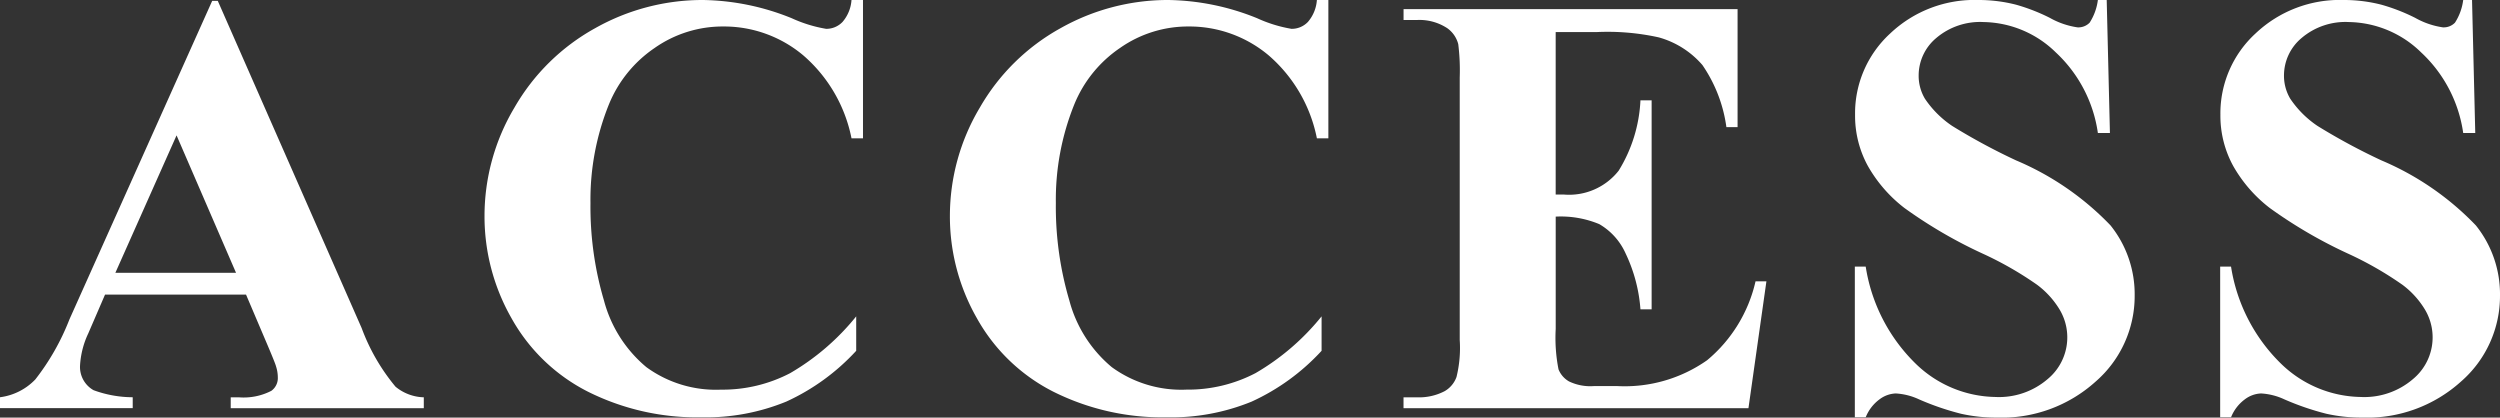
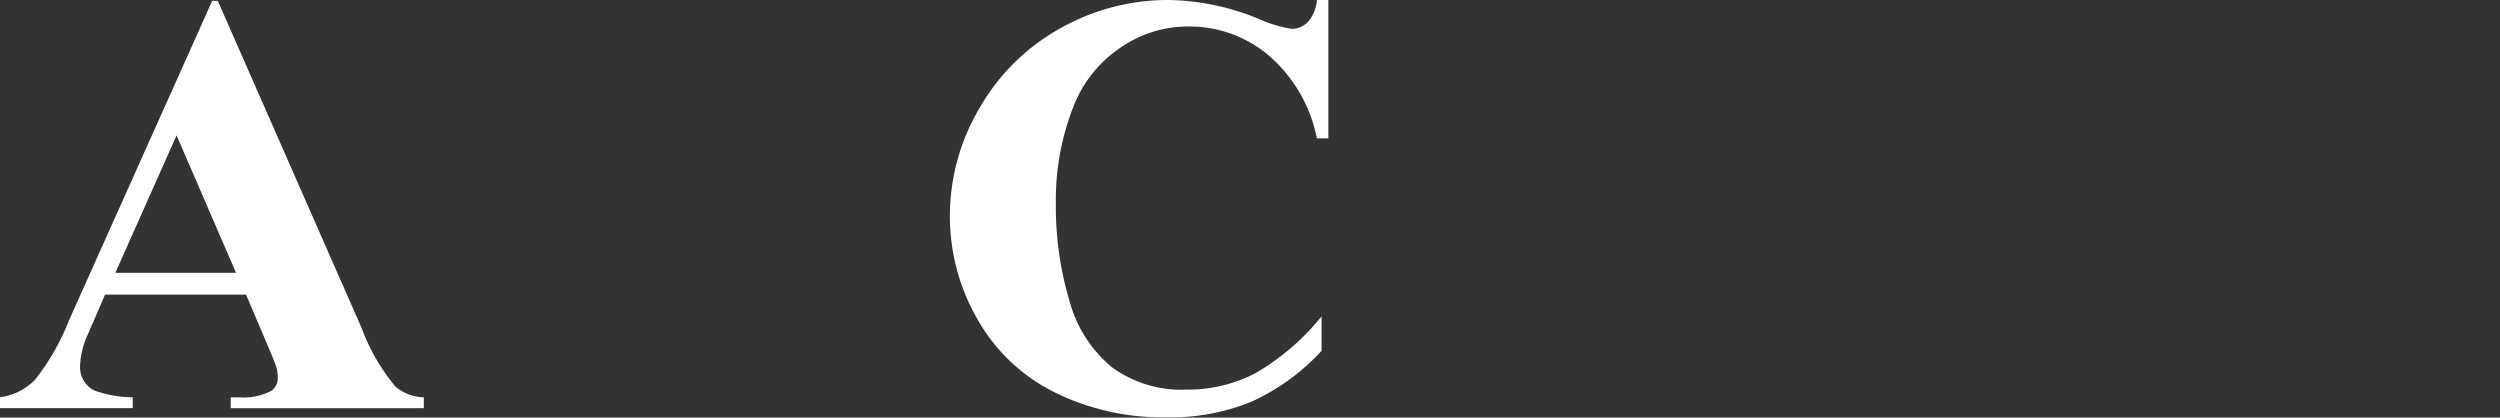
<svg xmlns="http://www.w3.org/2000/svg" viewBox="0 0 82.959 13.857">
  <rect x="0" y="0" width="82.959" height="13.857" fill="#333333" stroke="none" />
  <defs>
    <style>.cls-1{fill:#fff;}</style>
  </defs>
  <g id="レイヤー_2" data-name="レイヤー 2">
    <g id="レイヤー_1-2" data-name="レイヤー 1">
      <path class="cls-1" d="M8.164,9.775H3.486l-.557,1.289a2.863,2.863,0,0,0-.273,1.064.884.884,0,0,0,.449.82,3.785,3.785,0,0,0,1.299.234v.361H0v-.361a1.968,1.968,0,0,0,1.172-.591A7.86,7.86,0,0,0,2.305,10.596L7.041.029h.186L12.002,10.889A6.621,6.621,0,0,0,13.125,12.832a1.537,1.537,0,0,0,.938.352v.361H7.656v-.361h.264a2.006,2.006,0,0,0,1.084-.215.521.521,0,0,0,.215-.449,1.196,1.196,0,0,0-.059-.361q-.019-.088-.293-.732Zm-.332-.723L5.859,4.492,3.828,9.053Z" />
-       <path class="cls-1" d="M28.637,0V4.59h-.381a4.889,4.889,0,0,0-1.602-2.754,4.086,4.086,0,0,0-2.656-.957,3.927,3.927,0,0,0-2.275.713A4.157,4.157,0,0,0,20.209,3.457a8.442,8.442,0,0,0-.615,3.281A10.964,10.964,0,0,0,20.043,9.976a4.311,4.311,0,0,0,1.406,2.207,3.914,3.914,0,0,0,2.48.747,4.843,4.843,0,0,0,2.29-.547A7.922,7.922,0,0,0,28.412,10.498v1.143a7.233,7.233,0,0,1-2.319,1.685,7.043,7.043,0,0,1-2.817.522,8.087,8.087,0,0,1-3.765-.85,6.008,6.008,0,0,1-2.539-2.441A6.816,6.816,0,0,1,16.078,7.168a7.019,7.019,0,0,1,.991-3.594A6.986,6.986,0,0,1,19.745.938,7.25,7.25,0,0,1,23.324,0a8.121,8.121,0,0,1,2.949.605A4.528,4.528,0,0,0,27.416.957a.743.743,0,0,0,.542-.229A1.246,1.246,0,0,0,28.256,0Z" />
      <path class="cls-1" d="M44.08,0V4.59h-.381a4.889,4.889,0,0,0-1.602-2.754,4.086,4.086,0,0,0-2.656-.957A3.927,3.927,0,0,0,37.166,1.592,4.157,4.157,0,0,0,35.652,3.457a8.442,8.442,0,0,0-.615,3.281,10.964,10.964,0,0,0,.449,3.237,4.311,4.311,0,0,0,1.406,2.207,3.914,3.914,0,0,0,2.48.747,4.843,4.843,0,0,0,2.29-.547A7.922,7.922,0,0,0,43.855,10.498v1.143a7.233,7.233,0,0,1-2.319,1.685,7.043,7.043,0,0,1-2.817.522A8.087,8.087,0,0,1,34.954,12.998,6.008,6.008,0,0,1,32.415,10.557,6.816,6.816,0,0,1,31.521,7.168a7.019,7.019,0,0,1,.991-3.594A6.986,6.986,0,0,1,35.188.938,7.25,7.25,0,0,1,38.768,0,8.121,8.121,0,0,1,41.717.605,4.528,4.528,0,0,0,42.859.957a.743.743,0,0,0,.542-.229A1.246,1.246,0,0,0,43.699,0Z" />
-       <path class="cls-1" d="M51.623,1.064V6.455h.264a2.092,2.092,0,0,0,1.826-.791,4.866,4.866,0,0,0,.723-2.334h.371v6.934h-.371a5.185,5.185,0,0,0-.493-1.855,2.126,2.126,0,0,0-.874-.972,3.322,3.322,0,0,0-1.445-.249V10.918a5.399,5.399,0,0,0,.093,1.338.803.803,0,0,0,.347.4,1.628,1.628,0,0,0,.82.156h.791a4.753,4.753,0,0,0,2.974-.859,4.786,4.786,0,0,0,1.606-2.617h.361l-.596,4.209H46.574v-.361h.439a1.832,1.832,0,0,0,.928-.205.891.891,0,0,0,.391-.469,4.034,4.034,0,0,0,.107-1.23V2.568a6.983,6.983,0,0,0-.049-1.104A.935.935,0,0,0,48.029.938,1.68,1.68,0,0,0,47.014.664h-.439V.303h11.084v3.916h-.371a4.77,4.77,0,0,0-.796-2.061,2.958,2.958,0,0,0-1.45-.918,7.851,7.851,0,0,0-2.051-.176Z" />
-       <path class="cls-1" d="M69.908,0l.107,4.414h-.4a4.516,4.516,0,0,0-1.392-2.671A3.499,3.499,0,0,0,65.826.732a2.245,2.245,0,0,0-1.577.532A1.62,1.62,0,0,0,63.668,2.49a1.489,1.489,0,0,0,.205.781,3.308,3.308,0,0,0,.908.908,20.442,20.442,0,0,0,2.119,1.143,9.41,9.41,0,0,1,3.135,2.158,3.649,3.649,0,0,1,.801,2.324A3.76,3.76,0,0,1,69.542,12.661a4.652,4.652,0,0,1-3.286,1.196,5.31,5.31,0,0,1-1.182-.127,8.895,8.895,0,0,1-1.396-.479,2.109,2.109,0,0,0-.771-.195.955.955,0,0,0-.537.195,1.368,1.368,0,0,0-.459.596h-.361v-5h.361a5.73,5.73,0,0,0,1.655,3.218,3.876,3.876,0,0,0,2.642,1.108,2.478,2.478,0,0,0,1.743-.596,1.796,1.796,0,0,0,.4-2.295,2.882,2.882,0,0,0-.757-.835A11.464,11.464,0,0,0,65.797,8.418,15.542,15.542,0,0,1,63.199,6.904,4.644,4.644,0,0,1,61.983,5.508a3.463,3.463,0,0,1-.425-1.699A3.596,3.596,0,0,1,62.721,1.113,4.064,4.064,0,0,1,65.65,0a4.988,4.988,0,0,1,1.25.156,6.271,6.271,0,0,1,1.118.435,2.638,2.638,0,0,0,.923.317A.523.523,0,0,0,69.342.752,1.806,1.806,0,0,0,69.615,0Z" />
-       <path class="cls-1" d="M82.031,0l.107,4.414h-.4a4.516,4.516,0,0,0-1.392-2.671A3.499,3.499,0,0,0,77.949.732a2.245,2.245,0,0,0-1.577.532,1.62,1.62,0,0,0-.581,1.226,1.489,1.489,0,0,0,.205.781,3.308,3.308,0,0,0,.908.908,20.441,20.441,0,0,0,2.119,1.143,9.41,9.41,0,0,1,3.135,2.158A3.649,3.649,0,0,1,82.959,9.805,3.76,3.76,0,0,1,81.665,12.661a4.652,4.652,0,0,1-3.286,1.196,5.31,5.31,0,0,1-1.182-.127,8.895,8.895,0,0,1-1.396-.479,2.109,2.109,0,0,0-.771-.195.955.955,0,0,0-.537.195,1.368,1.368,0,0,0-.459.596h-.361v-5h.361a5.73,5.73,0,0,0,1.655,3.218,3.876,3.876,0,0,0,2.642,1.108,2.478,2.478,0,0,0,1.743-.596,1.796,1.796,0,0,0,.4-2.295,2.882,2.882,0,0,0-.757-.835A11.464,11.464,0,0,0,77.92,8.418,15.543,15.543,0,0,1,75.322,6.904a4.644,4.644,0,0,1-1.216-1.396,3.463,3.463,0,0,1-.425-1.699,3.596,3.596,0,0,1,1.162-2.695A4.064,4.064,0,0,1,77.773,0a4.988,4.988,0,0,1,1.25.156A6.271,6.271,0,0,1,80.142.591a2.638,2.638,0,0,0,.923.317A.523.523,0,0,0,81.465.752,1.805,1.805,0,0,0,81.738,0Z" />
    </g>
  </g>
</svg>